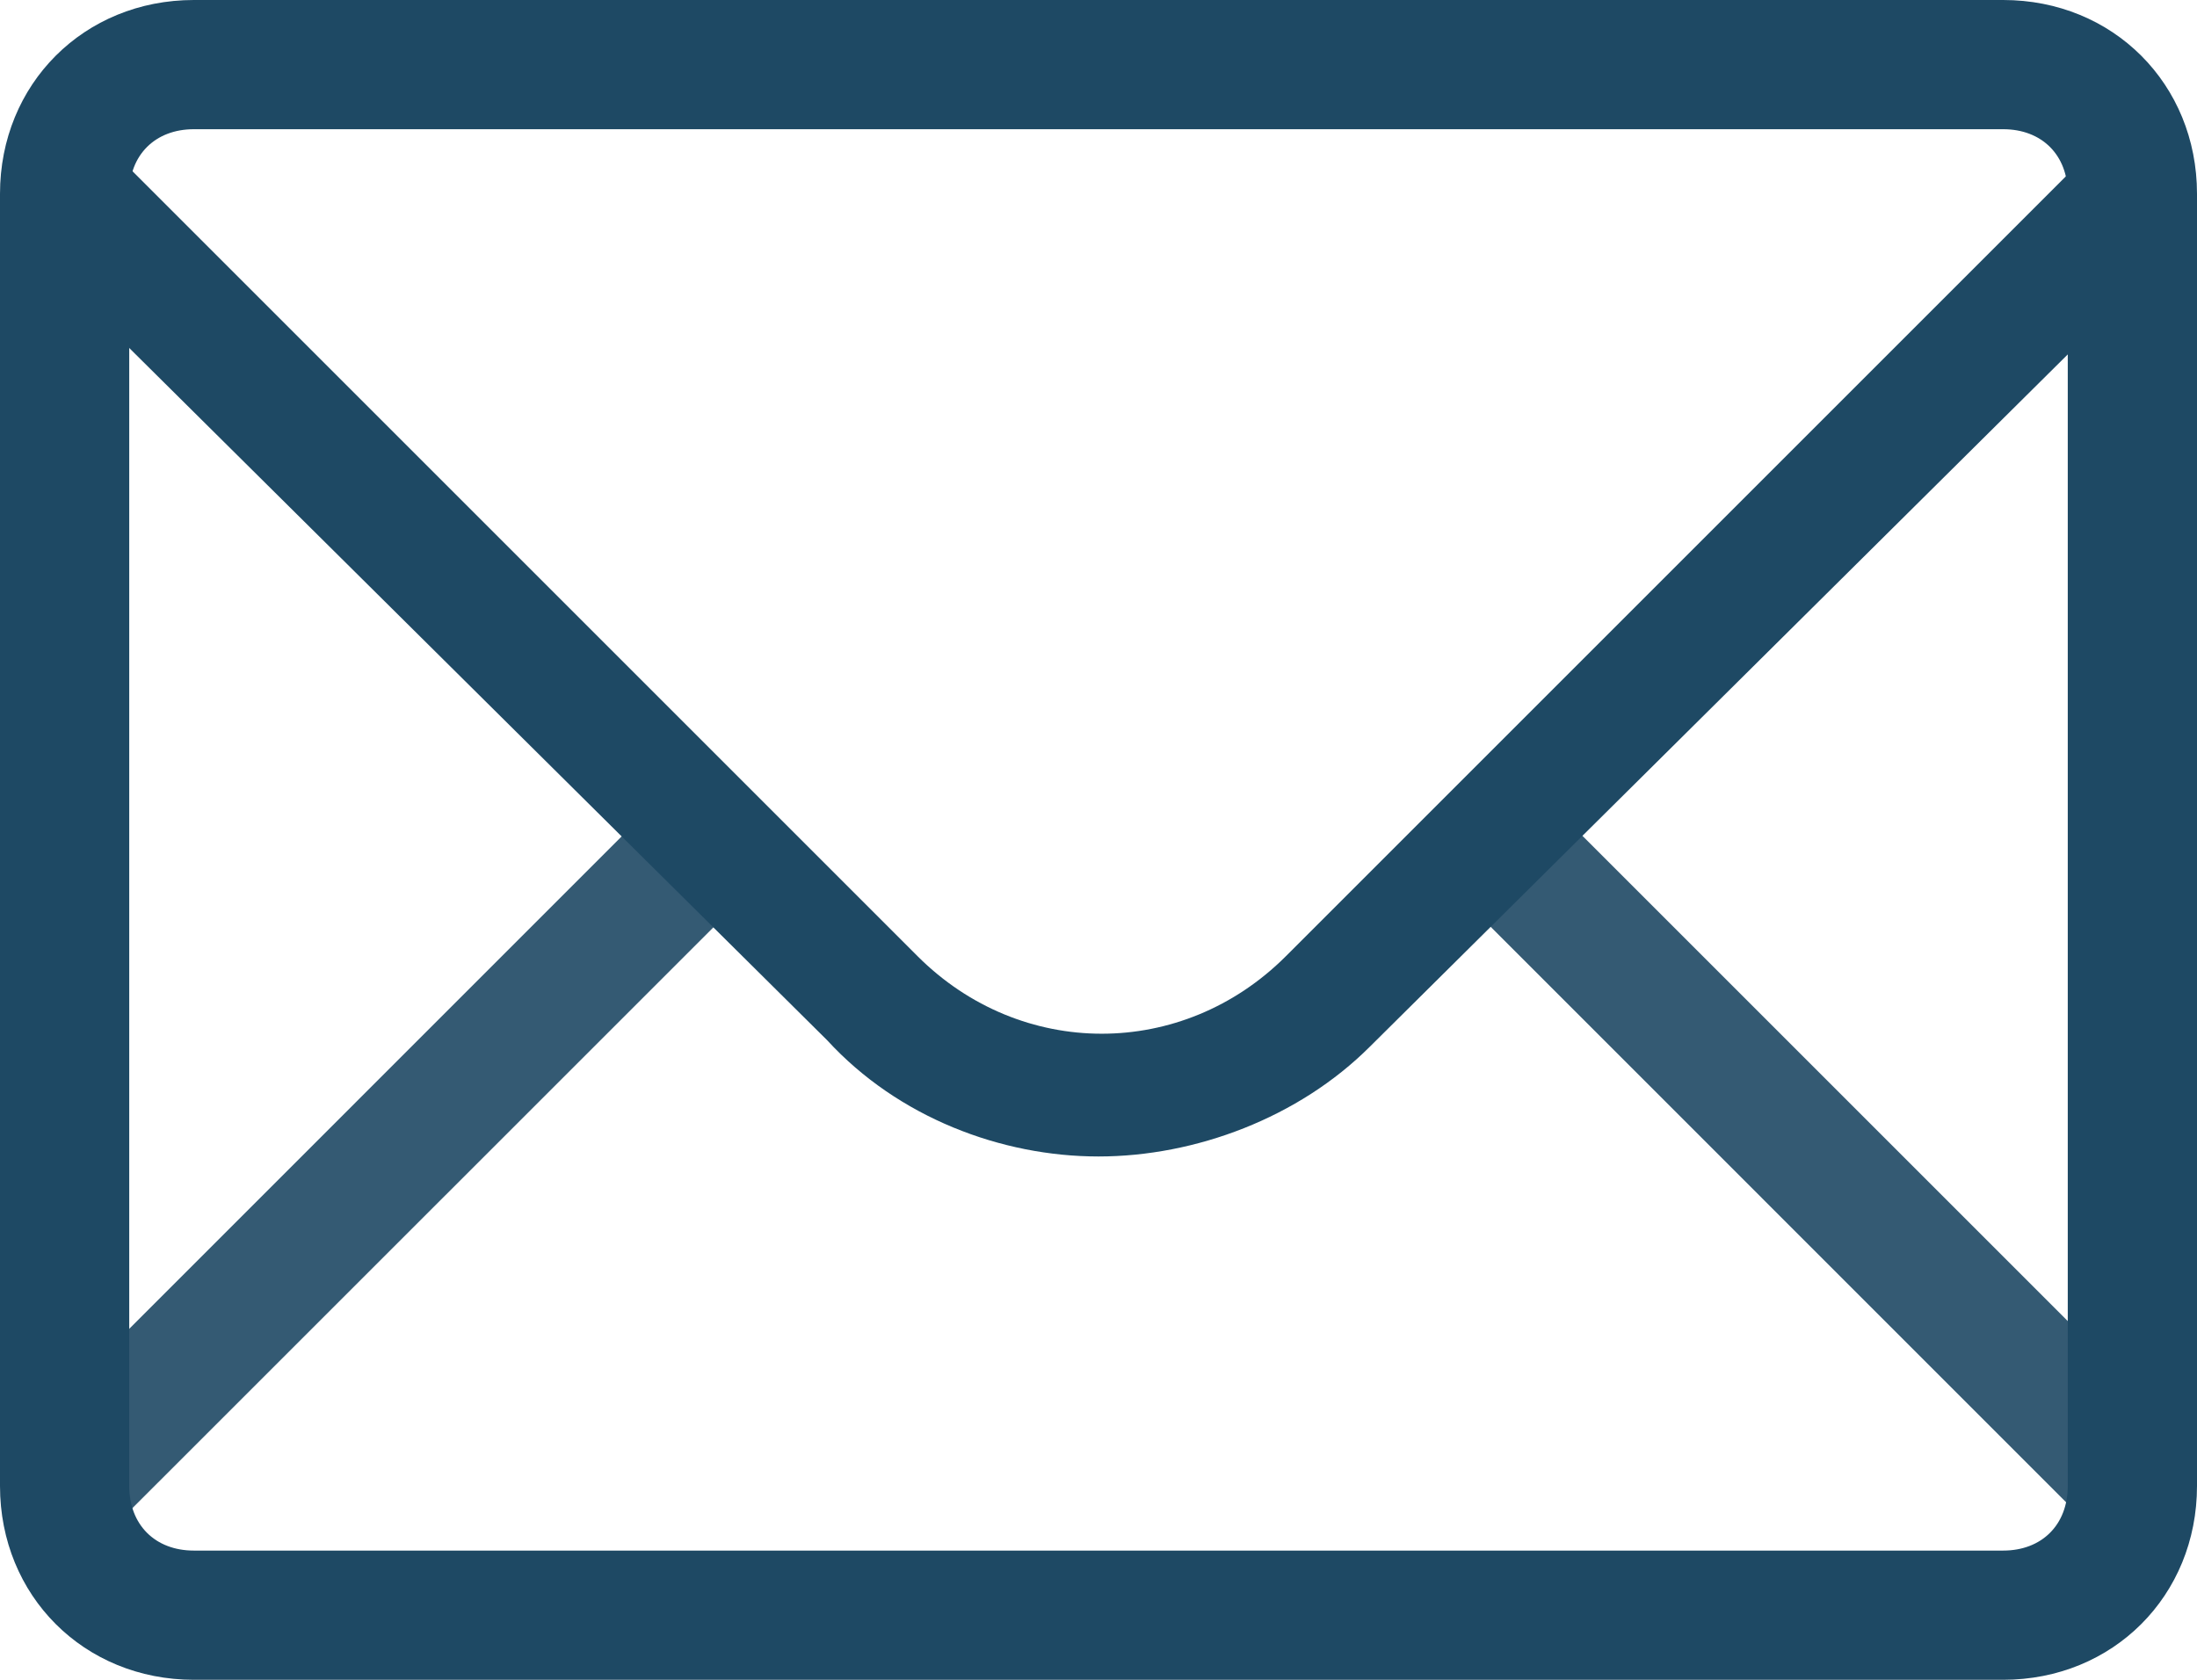
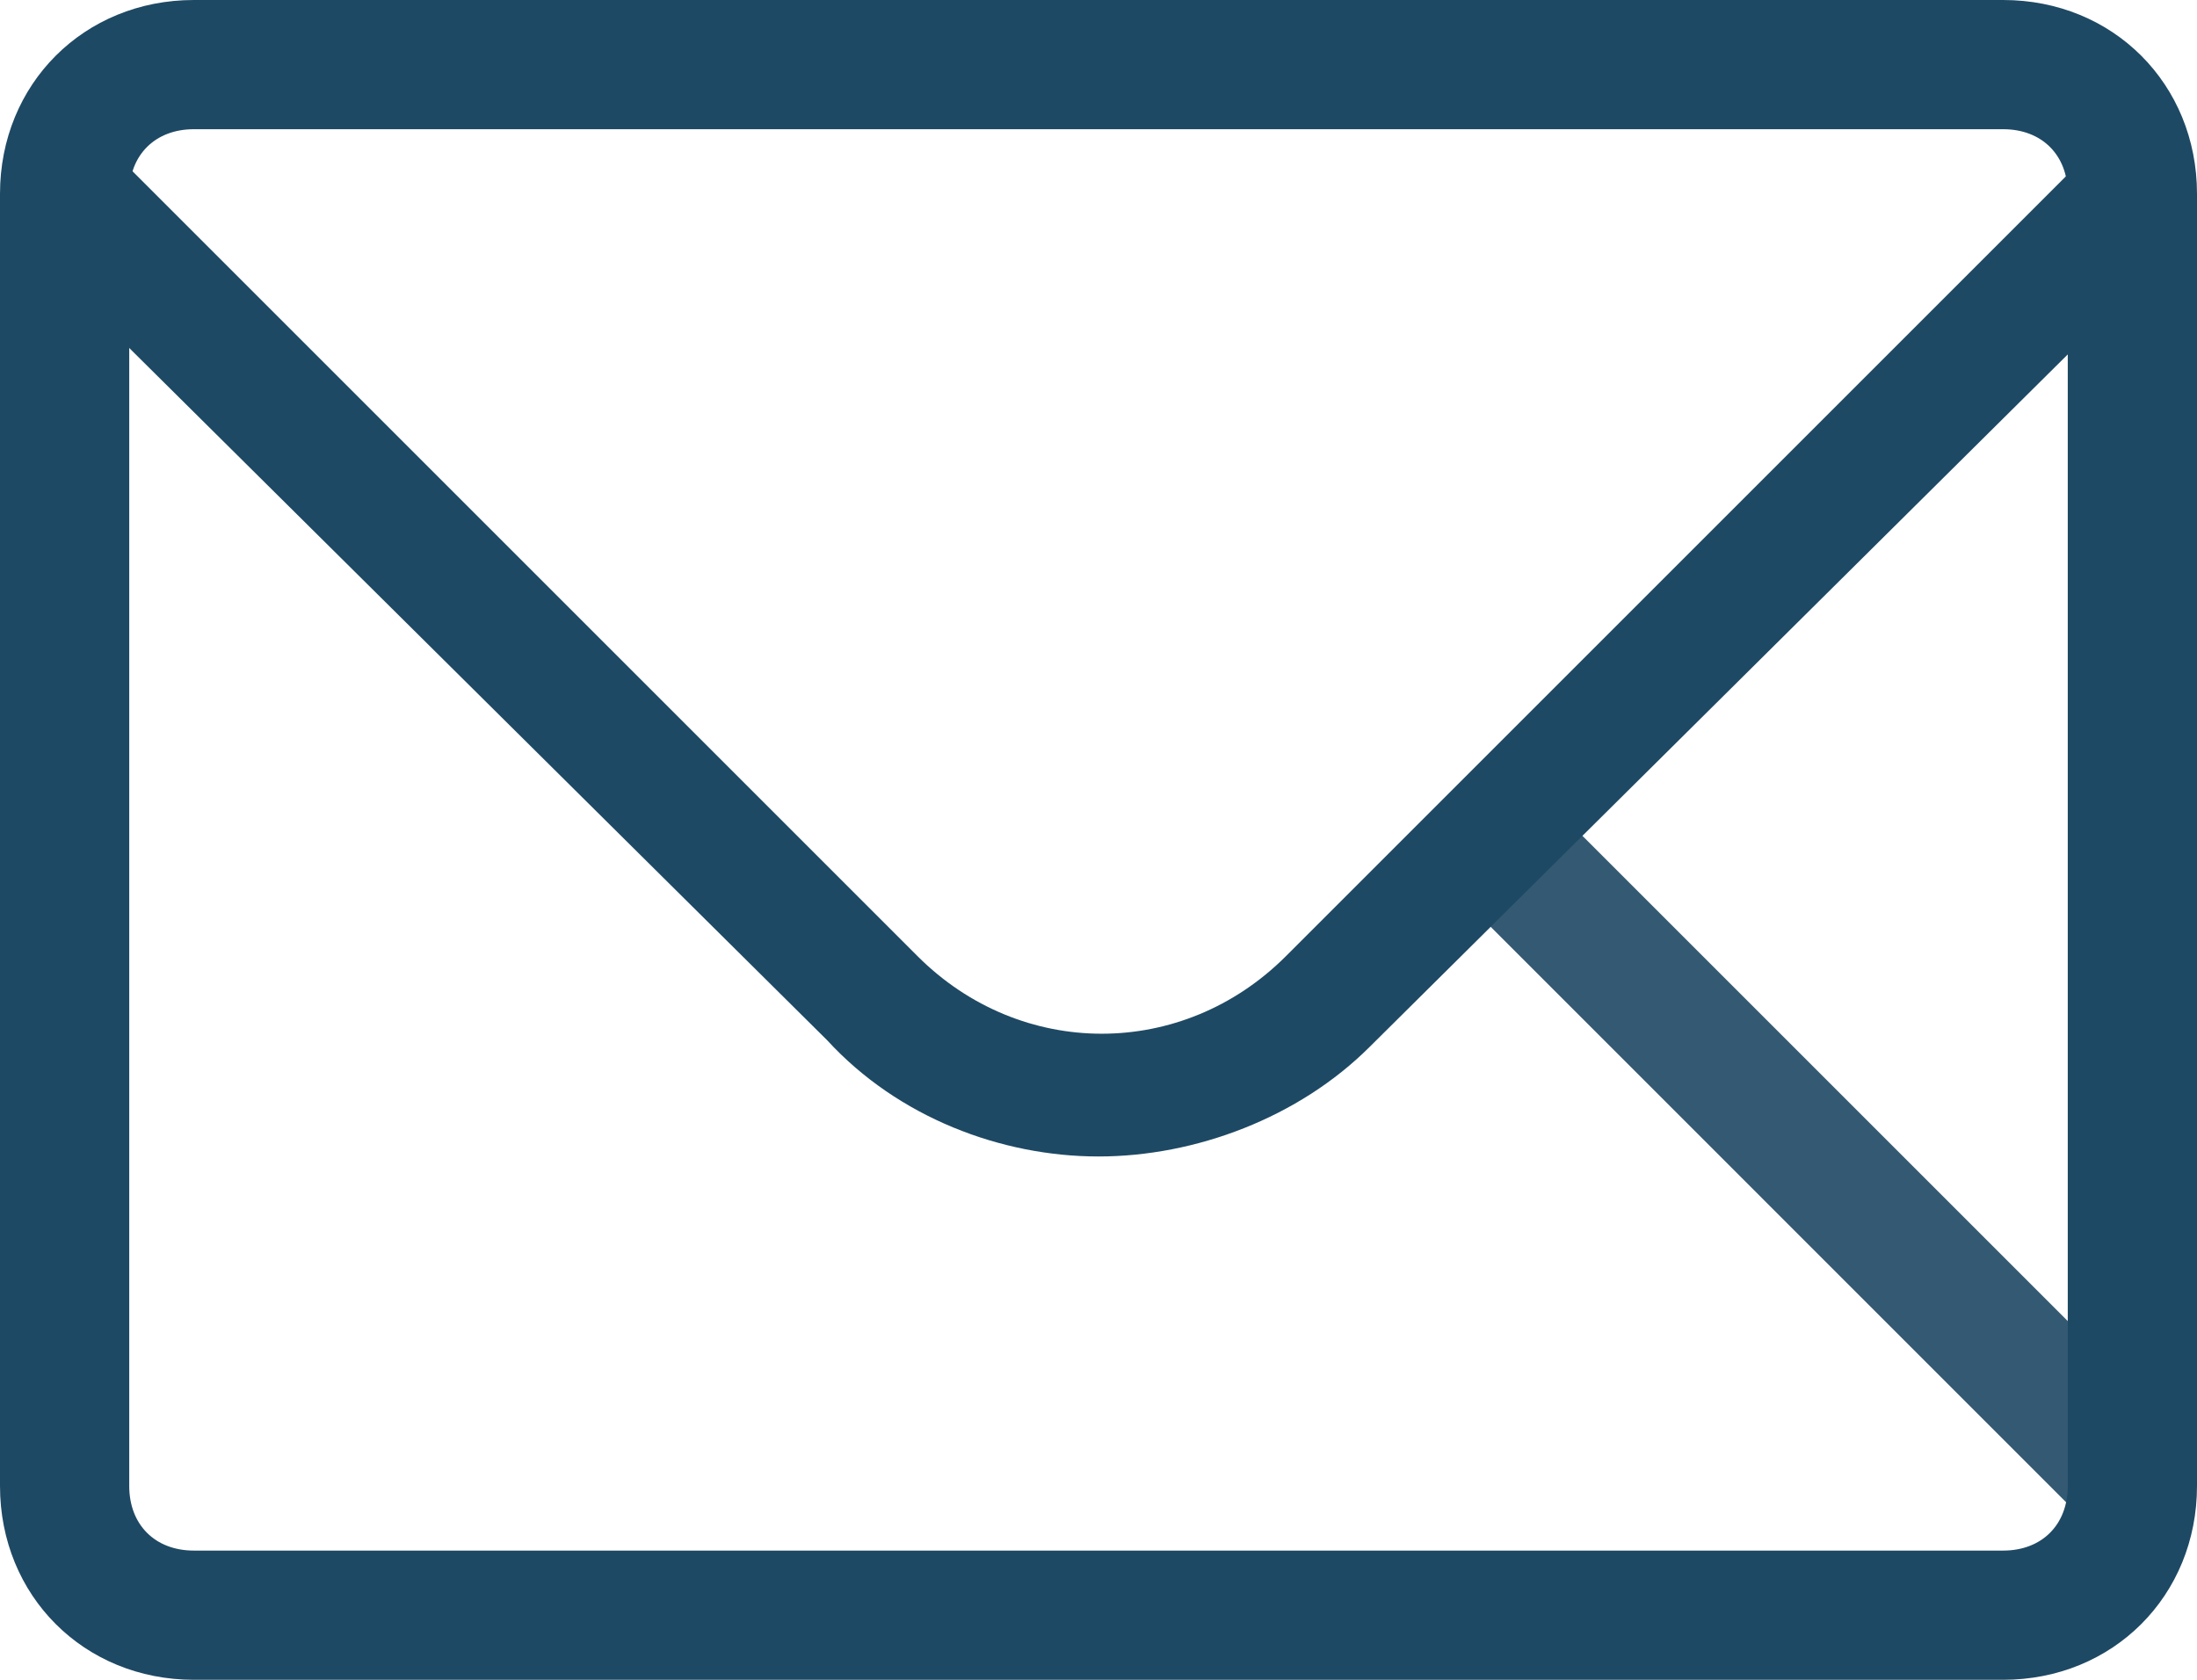
<svg xmlns="http://www.w3.org/2000/svg" width="17px" height="13px" viewBox="0 0 17 13" version="1.1">
  <title>ei-envelope</title>
  <desc>Created with Sketch.</desc>
  <g id="Page-1" stroke="none" stroke-width="1" fill="none" fill-rule="evenodd">
    <g id="Desktop-Copy-5" transform="translate(-633, -548)" fill-rule="nonzero">
      <g id="ei-envelope" transform="translate(629, 542)">
        <g id="Icon" transform="translate(4, 6)" fill="#1E4964">
          <polygon id="Icon-Path" opacity="0.9" points="11.898 6.122 16.883 11.107 16.175 11.814 11.191 6.829" />
-           <polygon id="Icon-Path" opacity="0.9" points="5.139 6.144 5.846 6.851 0.896 11.8 0.189 11.095" />
          <path d="M8.5,8.95 C7.75,8.95 6.95,8.65 6.4,8.05 L0.15,1.85 L0.85,1.15 L7.1,7.4 C7.9,8.2 9.15,8.2 9.95,7.4 L16.2,1.15 L16.9,1.85 L10.6,8.1 C10.05,8.65 9.25,8.95 8.5,8.95 L8.5,8.95 Z" id="Icon-Path" />
          <path d="M15.5,13 L1.5,13 C0.65,13 0,12.35 0,11.5 L0,1.5 C0,0.65 0.65,0 1.5,0 L15.5,0 C16.35,0 17,0.65 17,1.5 L17,11.5 C17,12.35 16.35,13 15.5,13 Z M1.5,1 C1.2,1 1,1.2 1,1.5 L1,11.5 C1,11.8 1.2,12 1.5,12 L15.5,12 C15.8,12 16,11.8 16,11.5 L16,1.5 C16,1.2 15.8,1 15.5,1 L1.5,1 Z" id="Icon-Shape" />
        </g>
        <rect id="ViewBox" x="0" y="0" width="25" height="25" />
      </g>
    </g>
  </g>
</svg>